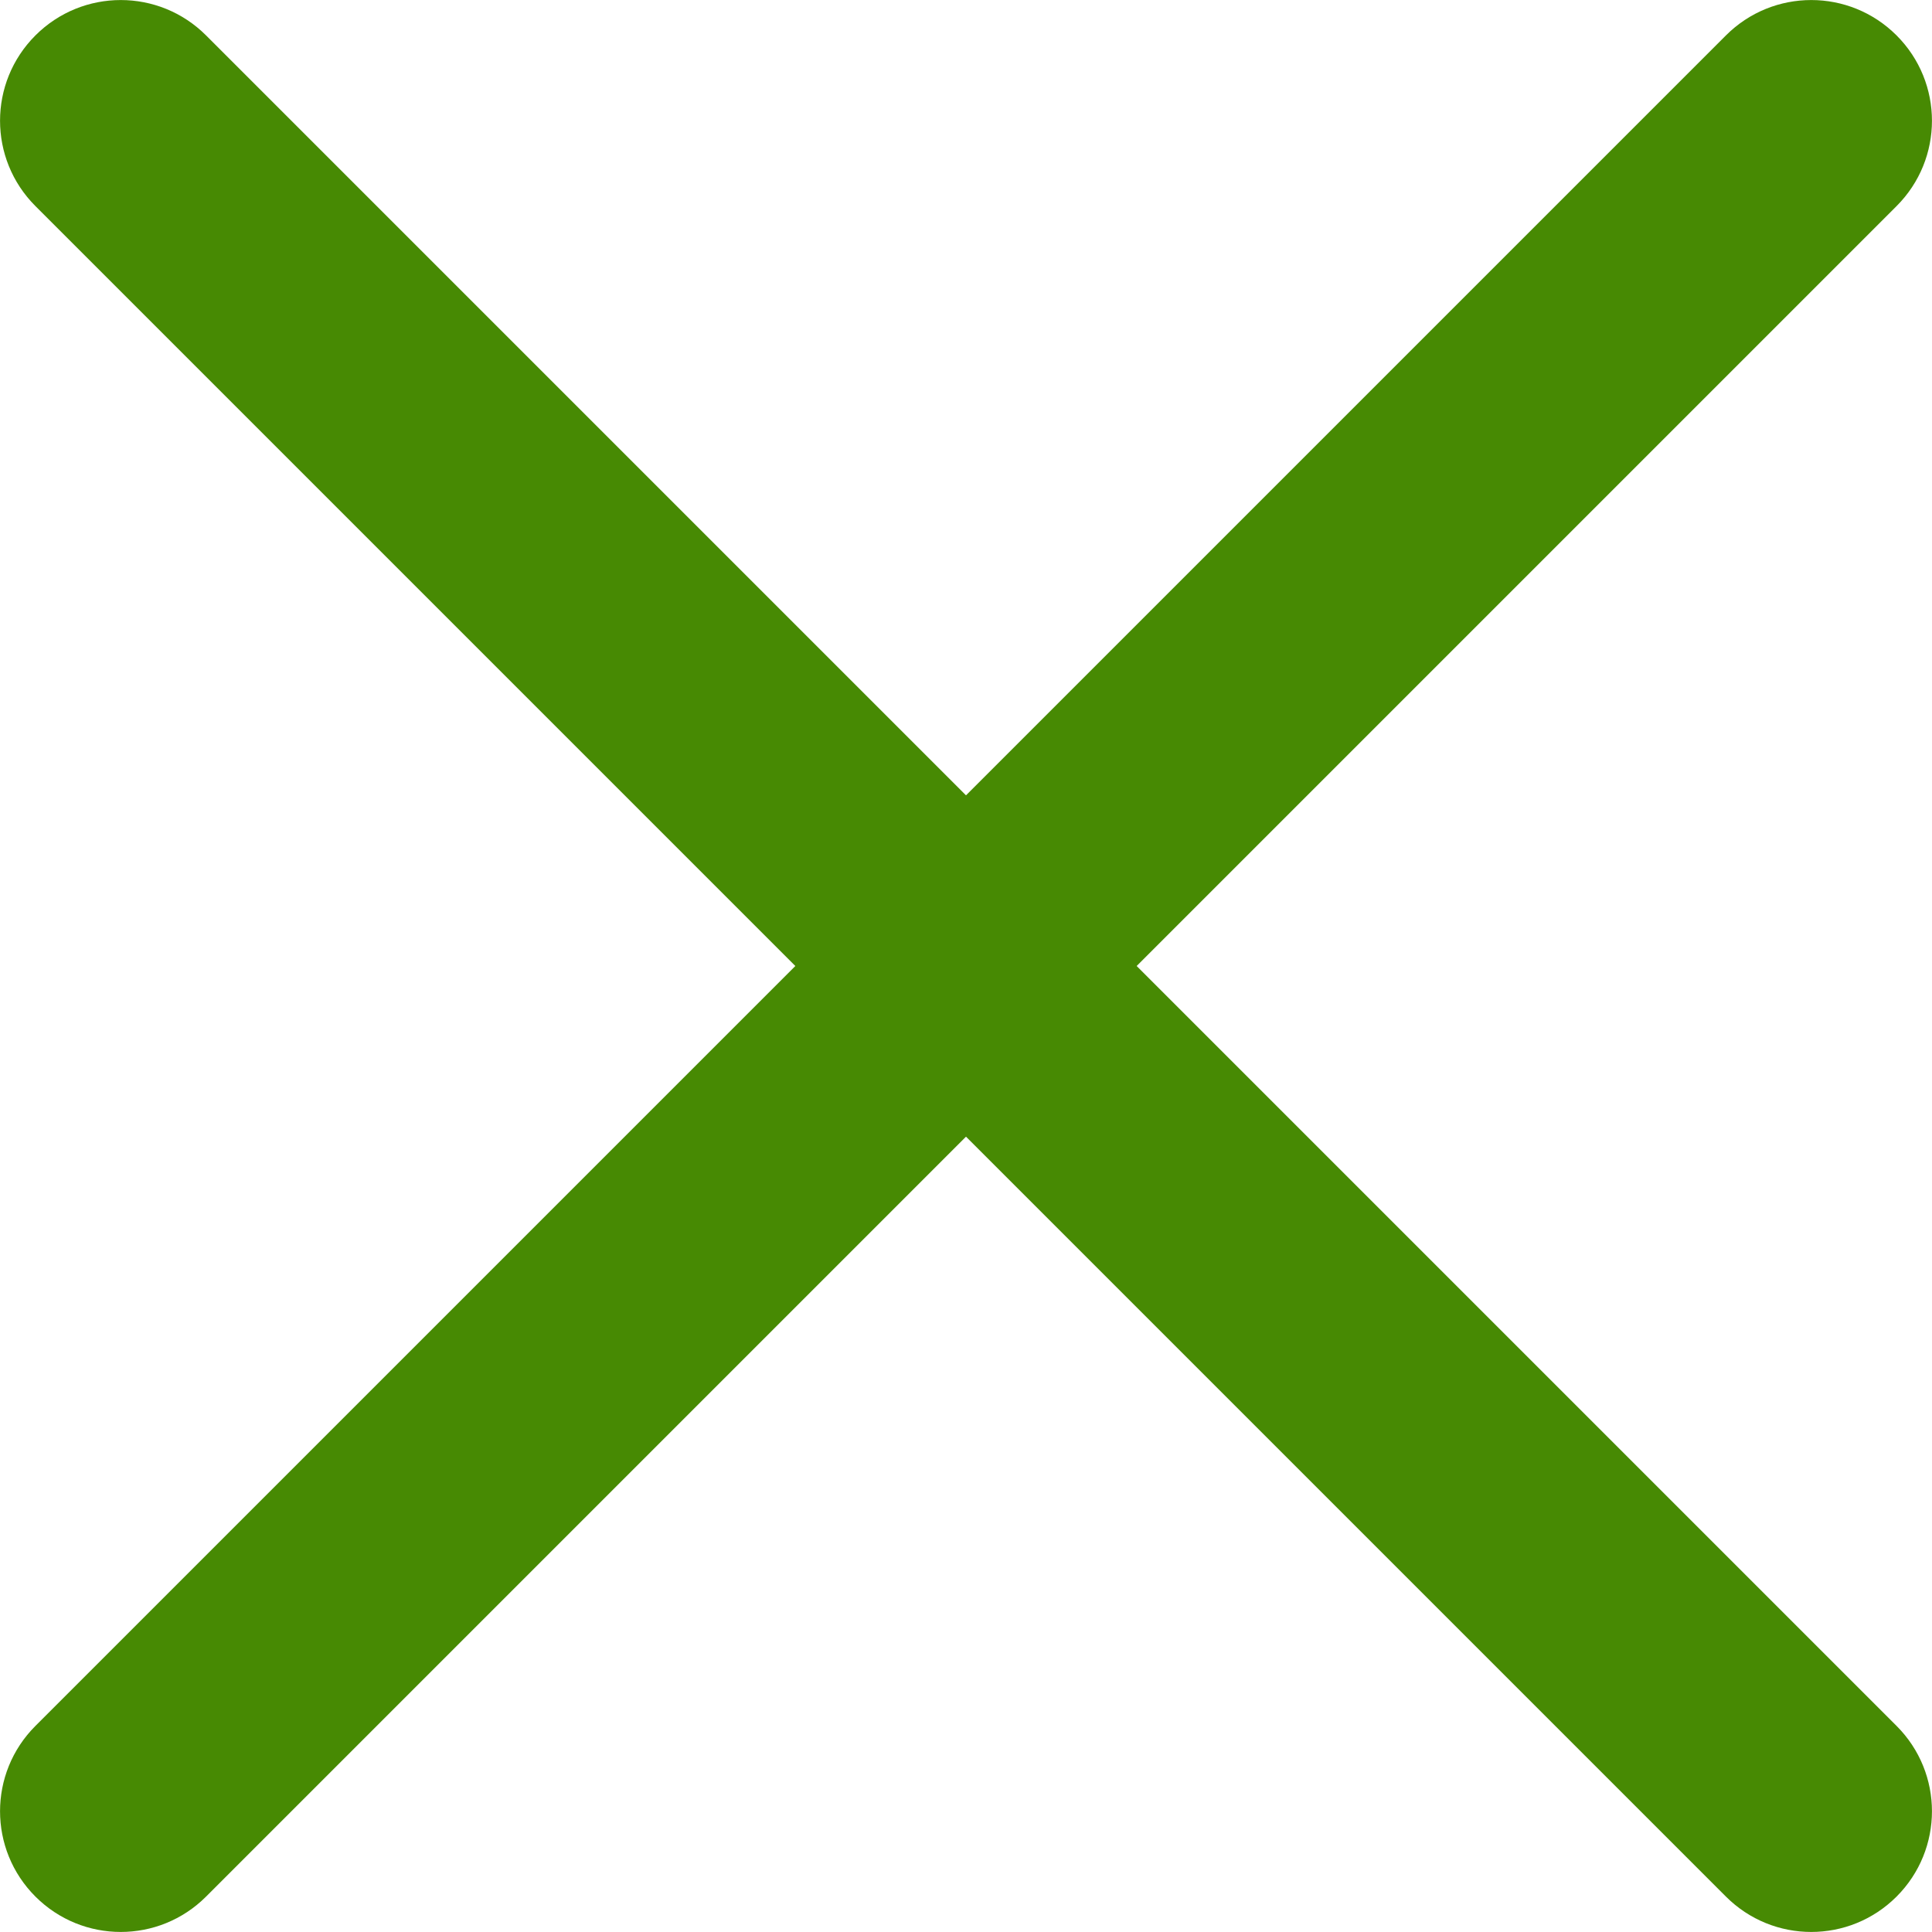
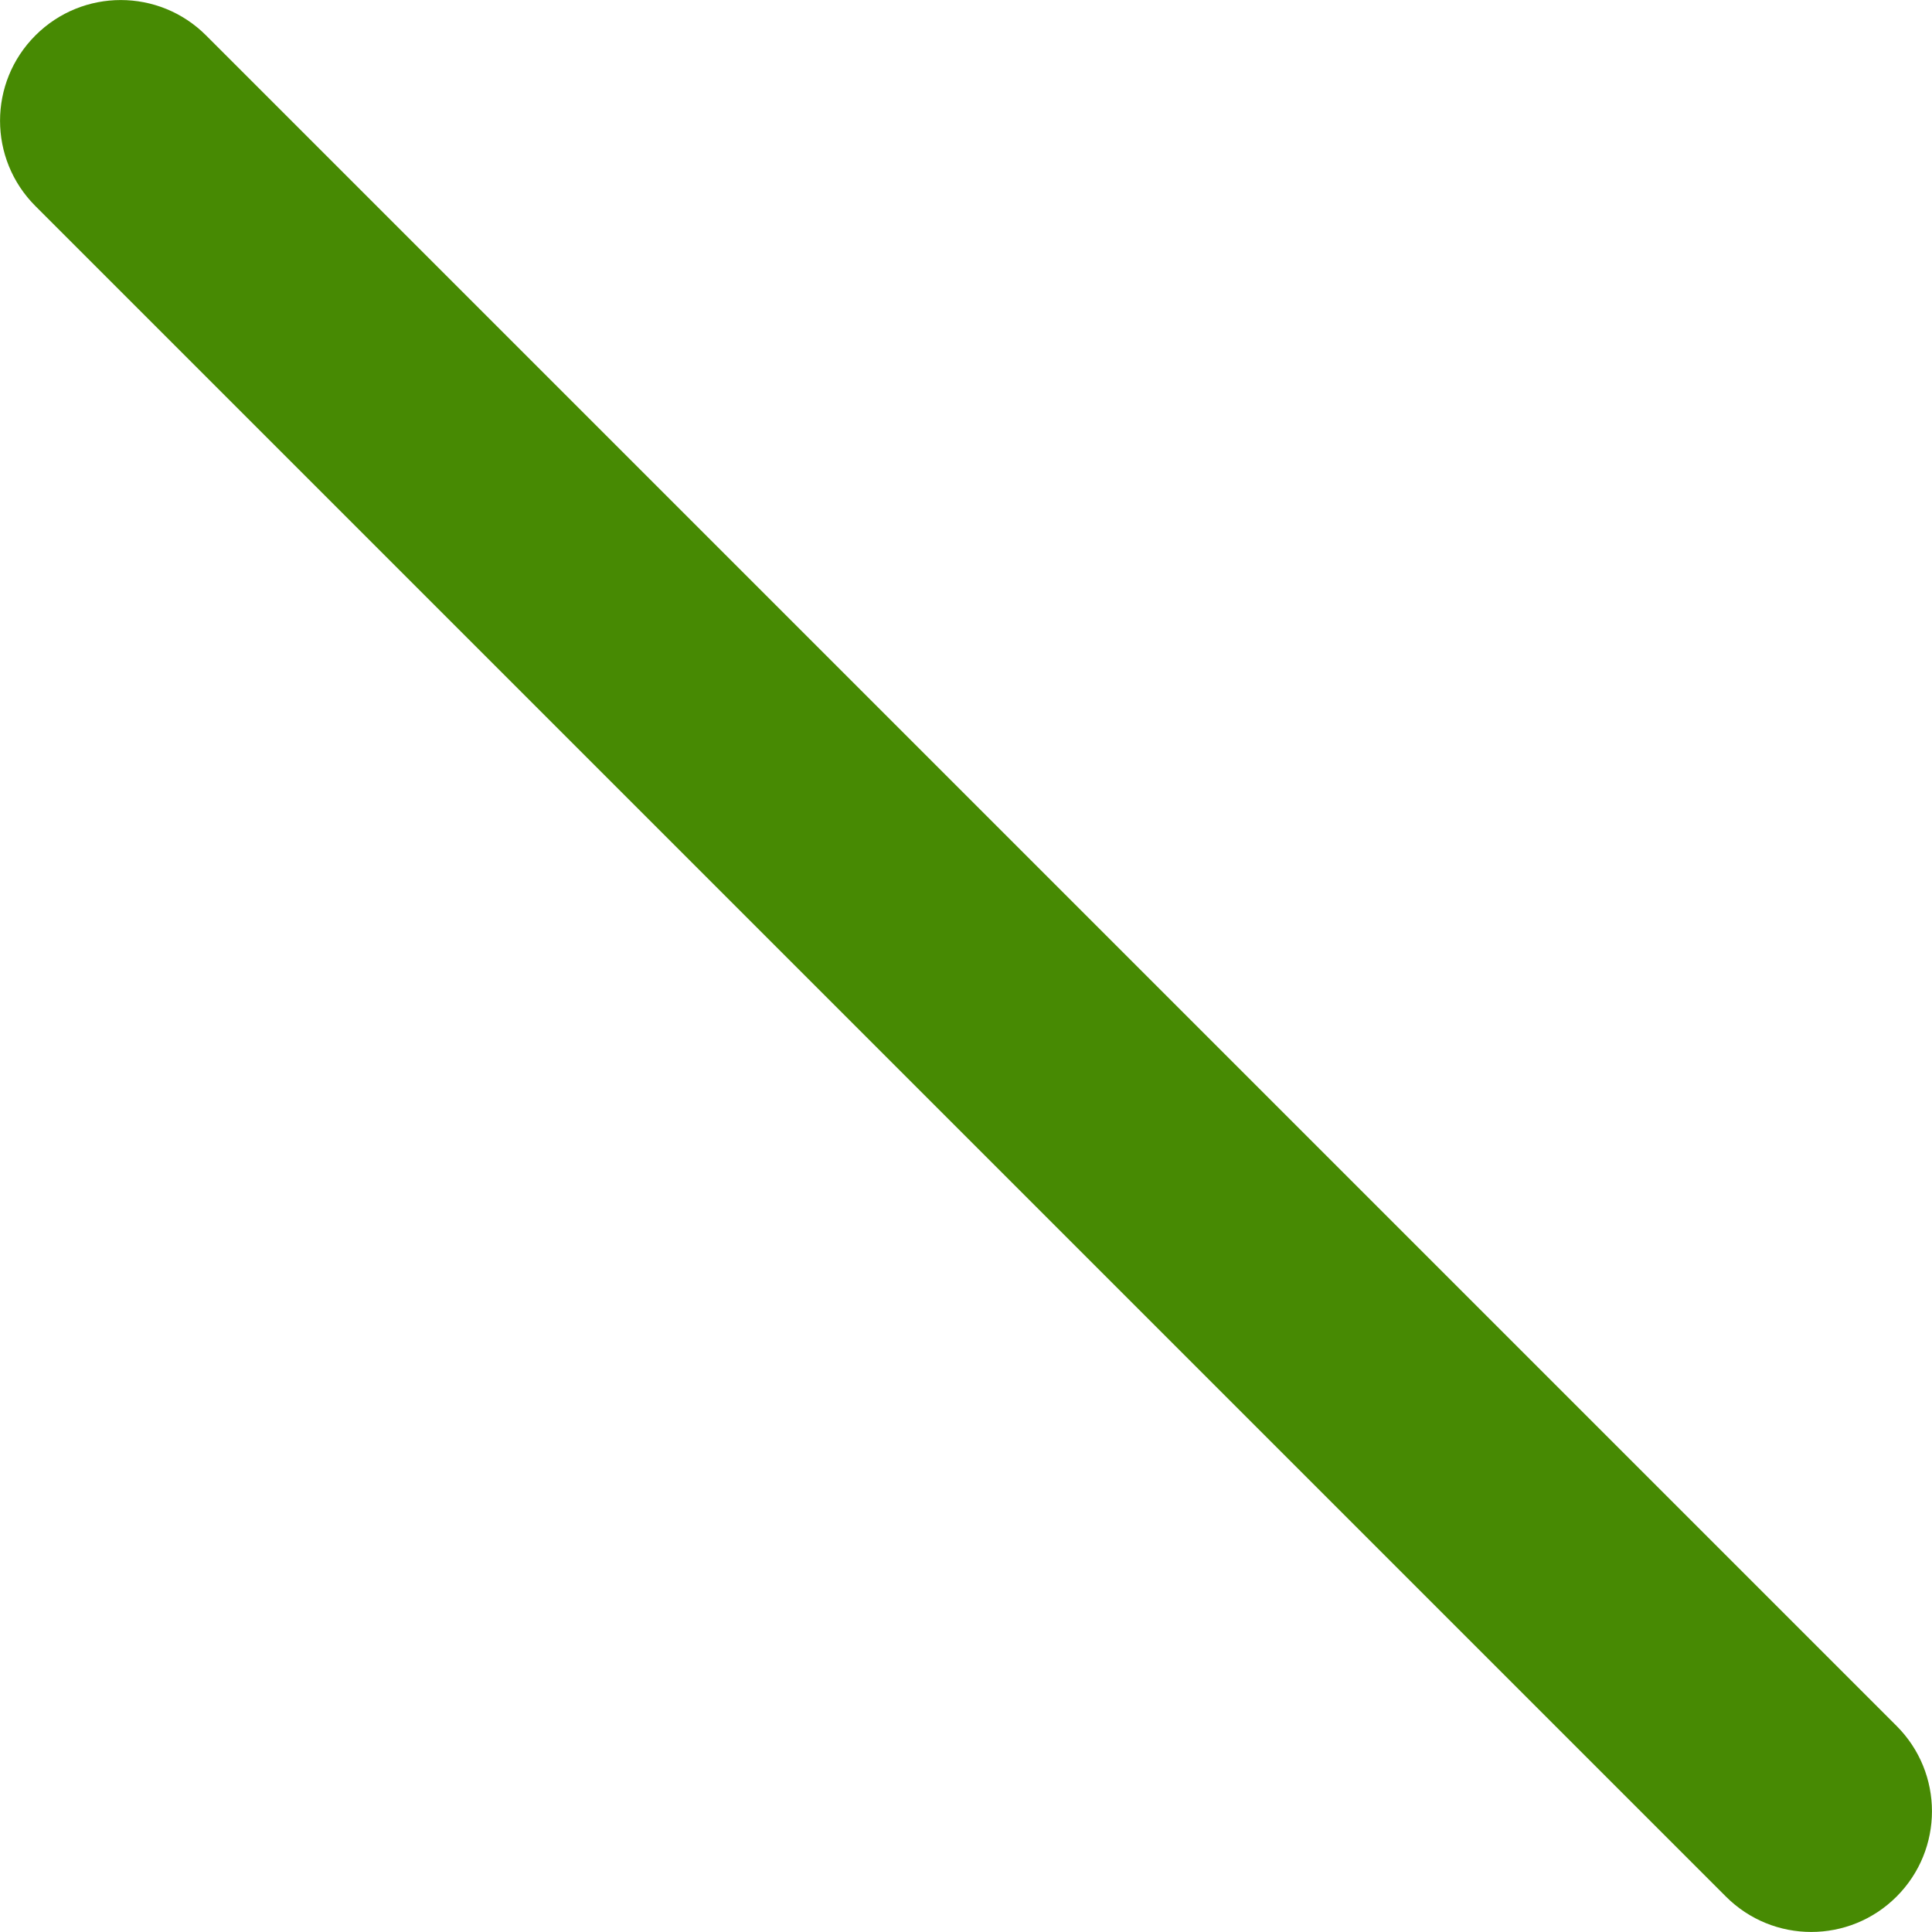
<svg xmlns="http://www.w3.org/2000/svg" width="12" height="12" viewBox="0 0 12 12" fill="none">
  <g id="Group">
    <g id="Vector">
      <path fill-rule="evenodd" clip-rule="evenodd" d="M0.22 0.22C0.513 -0.073 0.987 -0.073 1.28 0.22L11.78 10.72C12.073 11.013 12.073 11.487 11.78 11.78C11.487 12.073 11.013 12.073 10.72 11.78L0.22 1.28C-0.073 0.987 -0.073 0.513 0.22 0.22Z" fill="#478A03" />
-       <path fill-rule="evenodd" clip-rule="evenodd" d="M11.78 0.22C12.073 0.513 12.073 0.987 11.78 1.28L1.28 11.78C0.987 12.073 0.513 12.073 0.22 11.78C-0.073 11.487 -0.073 11.013 0.22 10.72L10.72 0.22C11.013 -0.073 11.487 -0.073 11.78 0.22Z" fill="#478A03" />
    </g>
  </g>
</svg>